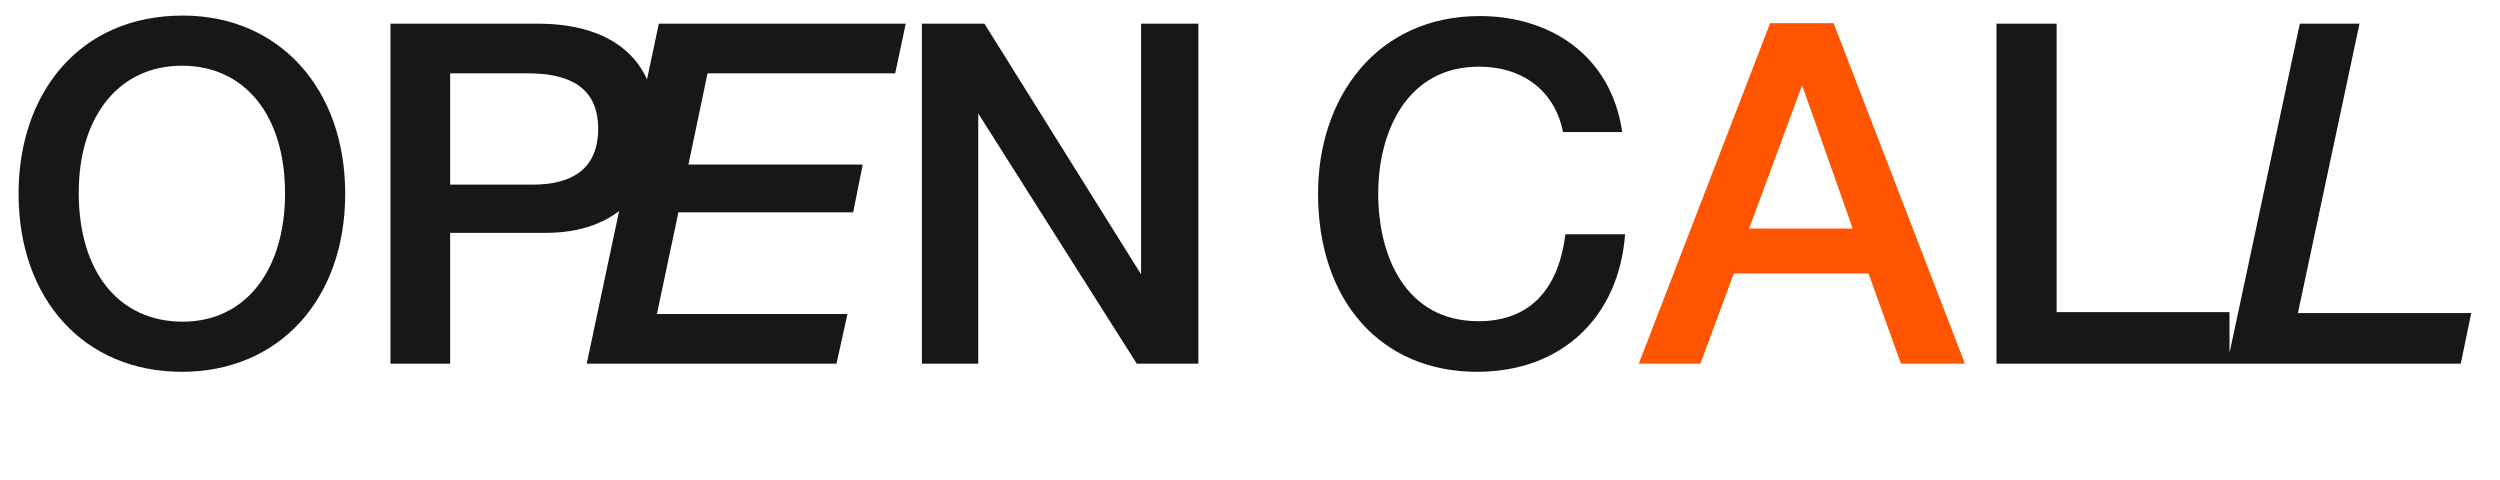
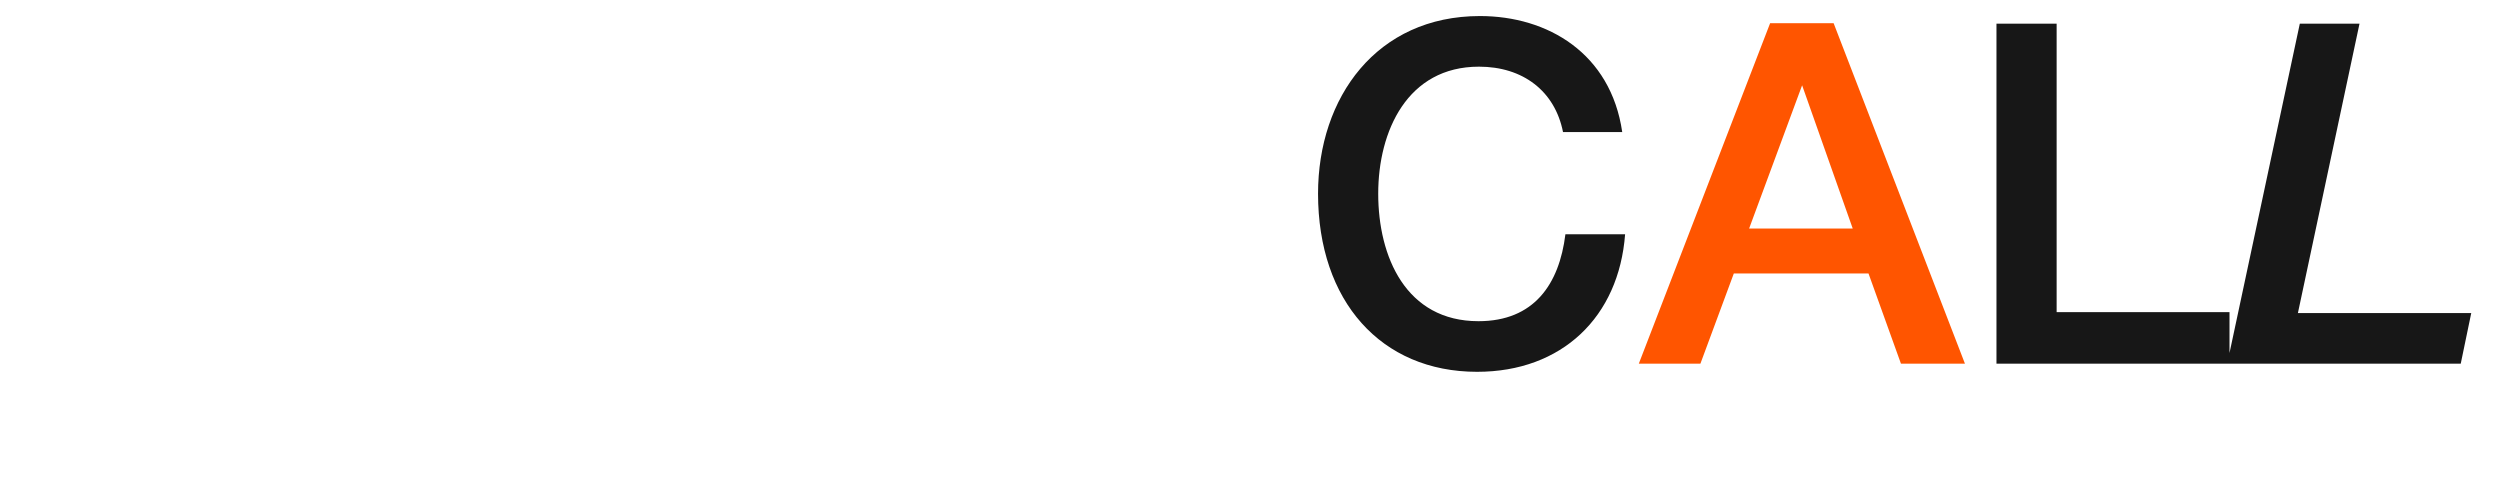
<svg xmlns="http://www.w3.org/2000/svg" width="818" height="157" viewBox="0 0 818 157" fill="none">
-   <path d="M59.825 5.094C91.231 5.094 112.95 28.844 112.95 63.375C112.95 98.062 91.231 121.656 59.513 121.656C27.637 121.656 6.075 98.062 6.075 63.375C6.075 30.719 25.762 5.094 59.825 5.094ZM59.513 21.5C39.044 21.5 25.762 37.906 25.762 63.062C25.762 89 38.888 105.25 59.825 105.25C80.138 105.25 93.263 88.688 93.263 63.219C93.263 37.75 80.138 21.5 59.513 21.5ZM127.757 7.75H176.038C199.007 7.75 214.788 18.375 214.788 41.656C214.788 62.75 201.195 76.188 178.695 76.188H147.288V119H127.757V7.75ZM147.288 24V60.406H174.476C187.132 60.406 195.726 55.25 195.726 42.125C195.726 27.75 185.101 24 172.757 24H147.288ZM296.35 7.75L292.912 24H231.506L225.256 53.844H282.287L279.162 69.469H221.975L214.943 102.75H277.287L273.693 119H191.975L215.568 7.75H296.35ZM392.113 7.75V119H371.956L320.081 37.125V119H301.644V7.75H322.113L373.363 89.781V7.75H392.113Z" fill="#171717" />
  <path d="M531.733 76.656C529.702 103.687 511.108 121.656 483.295 121.656C451.889 121.656 431.264 98.531 431.264 63.375C431.264 31.812 450.483 5.25 484.233 5.25C506.42 5.25 527.045 17.438 530.795 43.219H511.42C508.764 29.781 498.295 21.812 483.92 21.812C460.483 21.812 450.952 42.906 450.952 63.375C450.952 84 460.014 105.094 483.764 105.094C501.889 105.094 510.17 93.062 512.202 76.656H531.733ZM729.494 102.125V119H653.244V7.75H672.932V102.125H729.494ZM772.028 7.75L751.872 102.437H808.591L805.153 119H728.747L752.497 7.75H772.028Z" fill="#171717" />
  <path d="M599.964 7.594L642.933 119H621.995L611.37 89.469H567.308L556.37 119H536.214L579.183 7.594H599.964ZM606.214 74.781L589.652 27.906L572.308 74.781H606.214Z" fill="#FF5500" />
</svg>